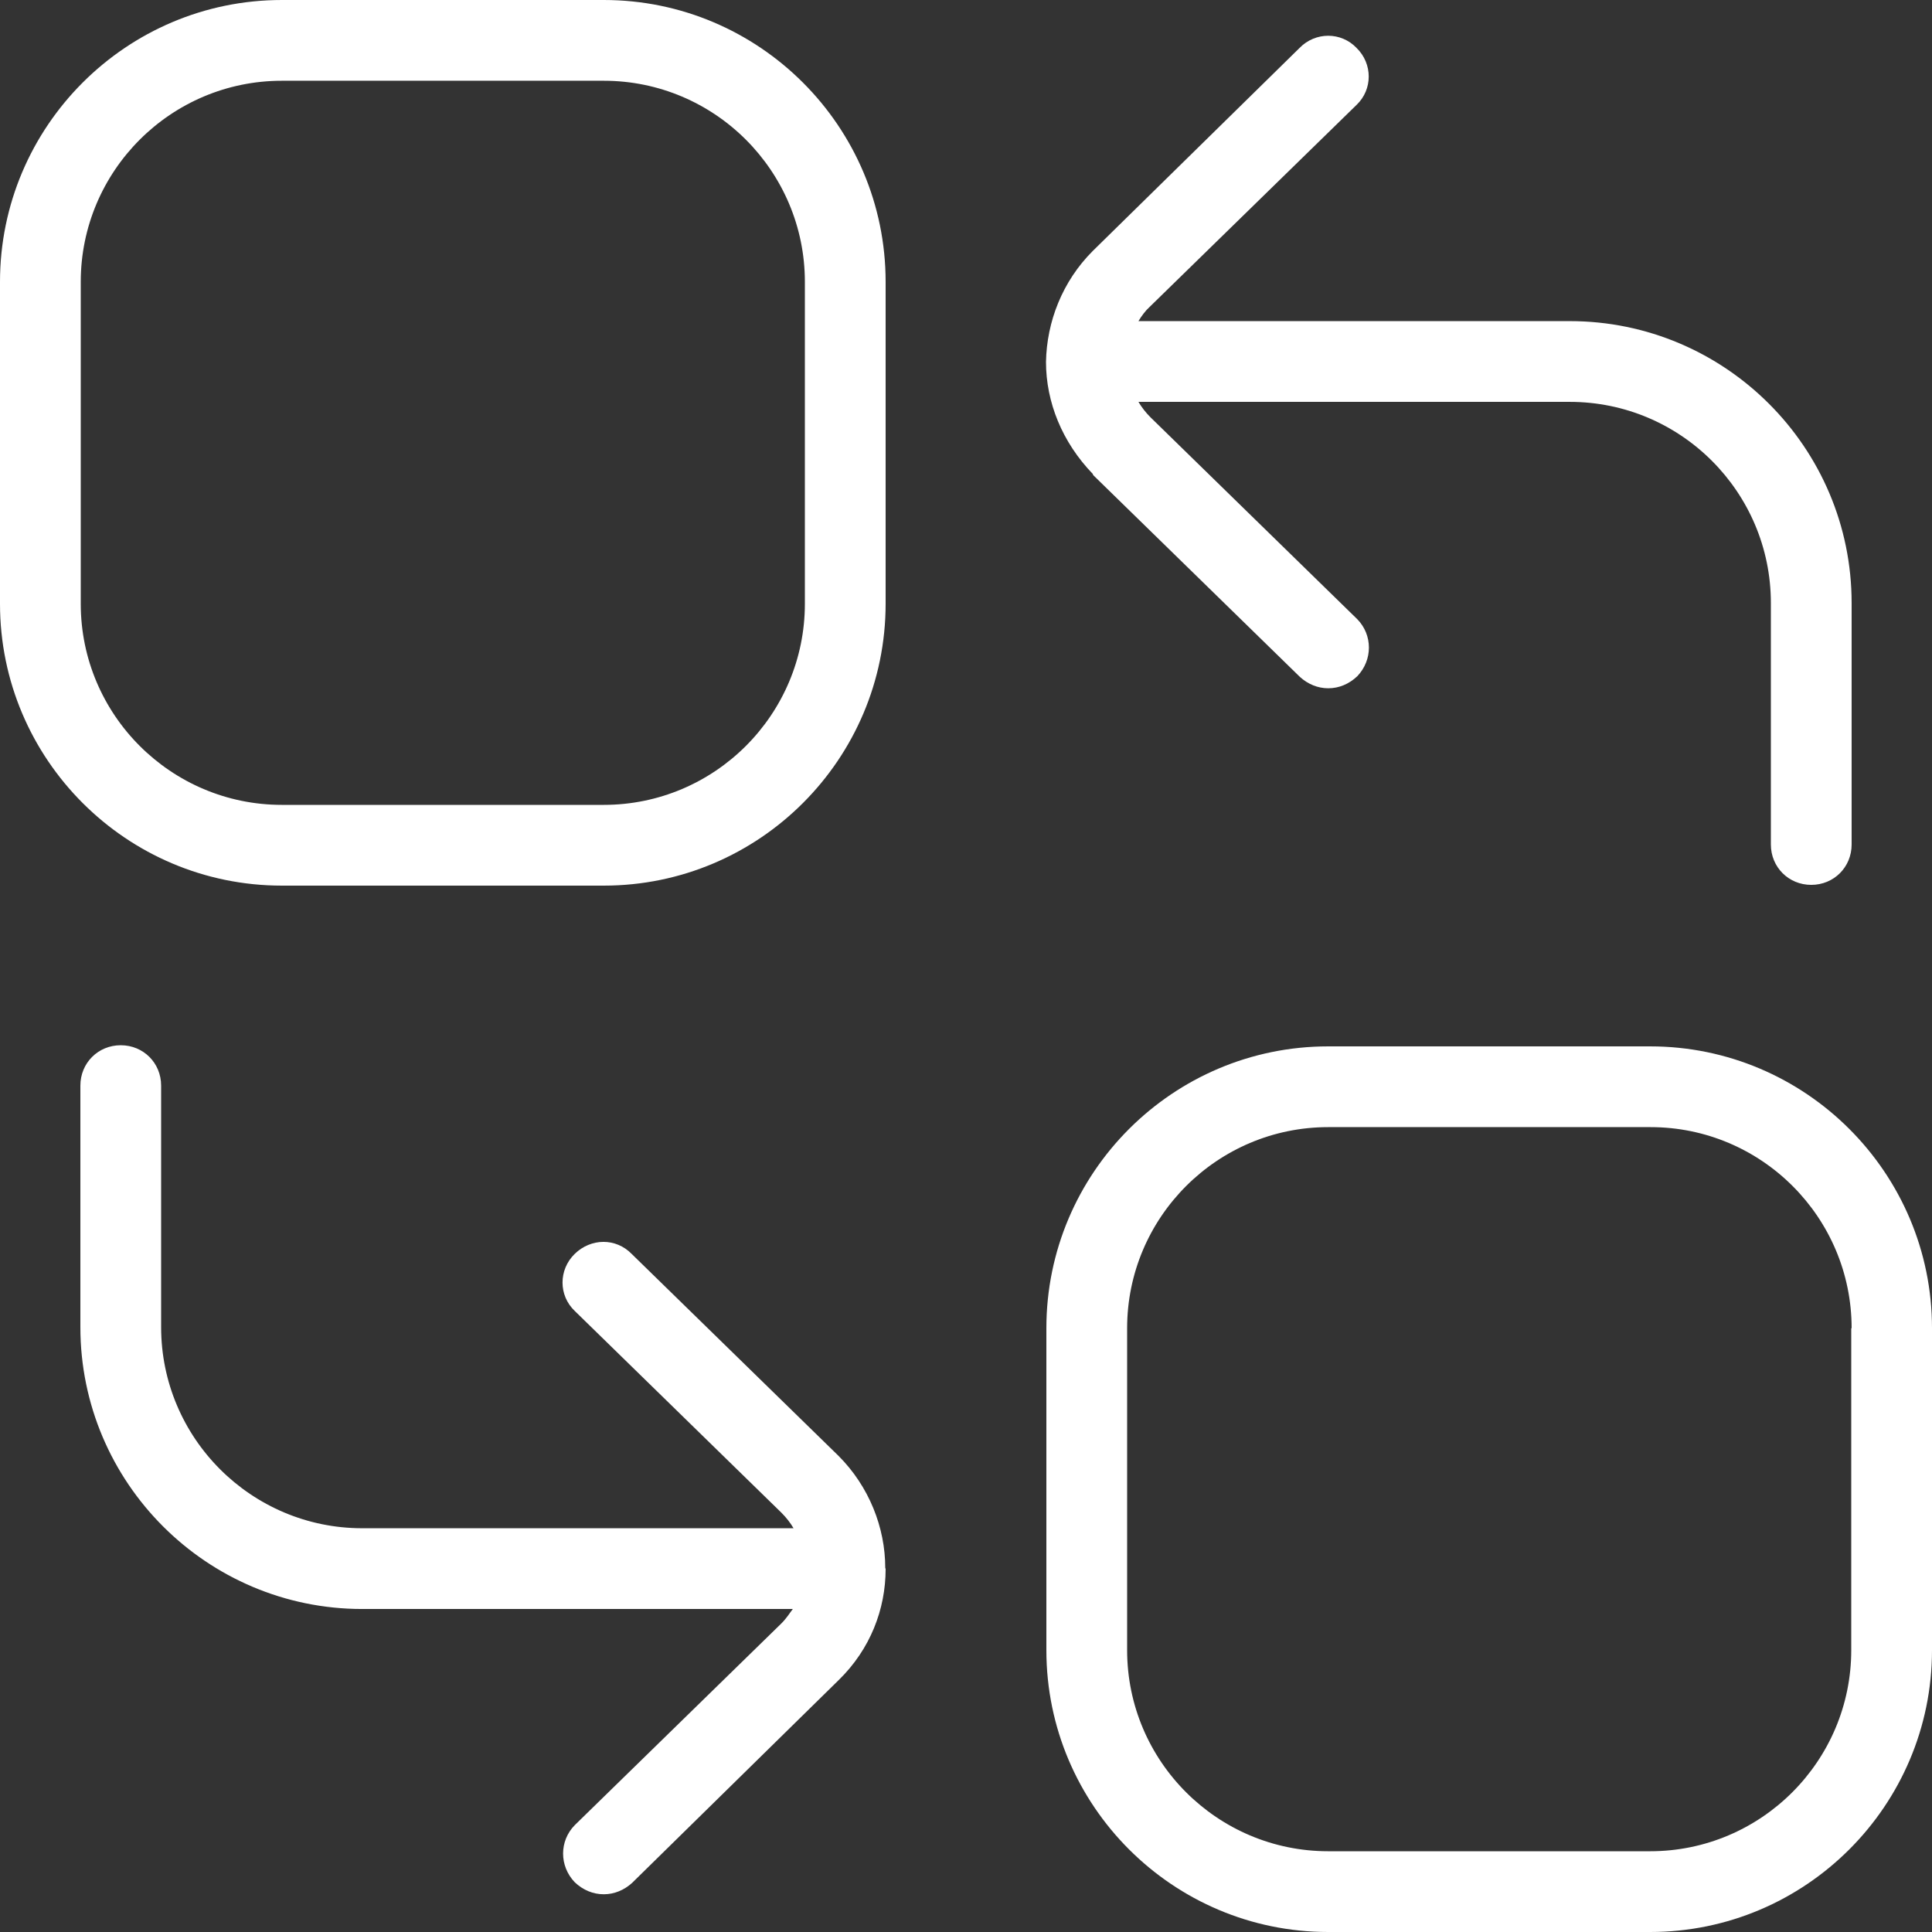
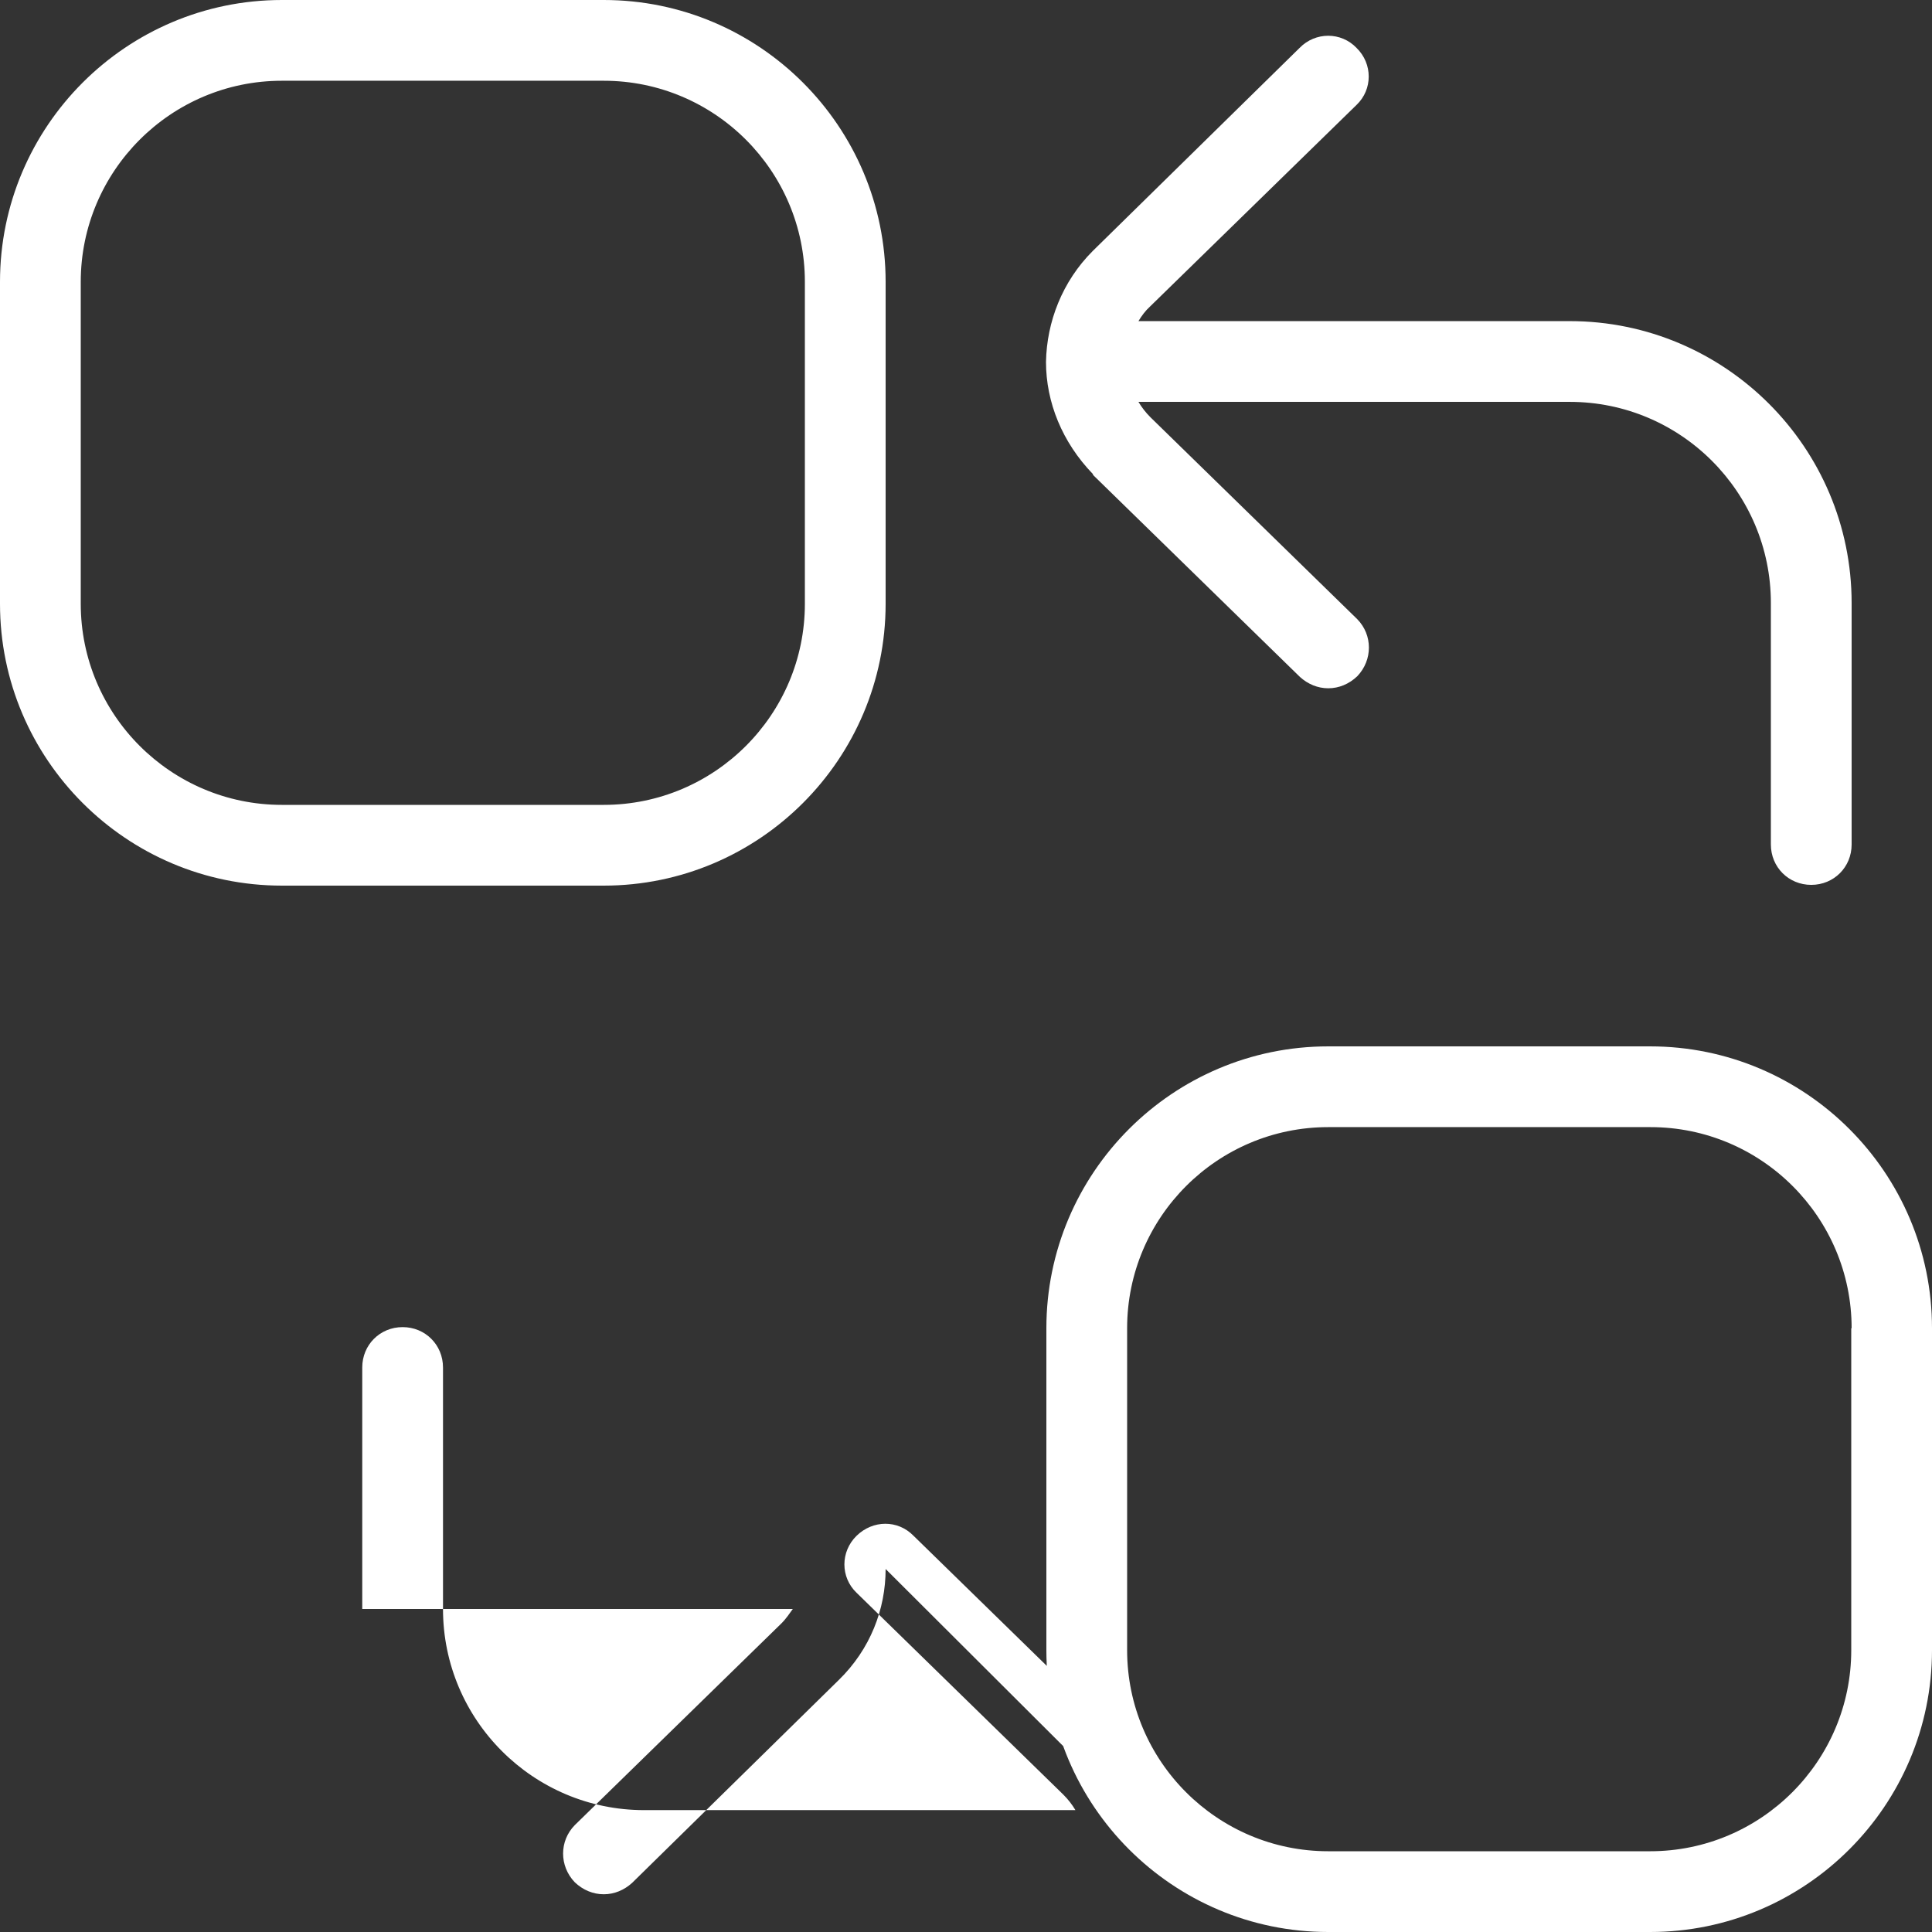
<svg xmlns="http://www.w3.org/2000/svg" version="1.1" id="Layer_1" x="0px" y="0px" viewBox="0 0 512 512" style="enable-background:new 0 0 512 512;" xml:space="preserve">
  <rect x="0" y="0" width="512" height="512" fill="#333333" stroke="none" />
  <style type="text/css"> .st0{fill:#FFFFFF;} </style>
-   <path class="st0" d="M234.7,415.8L234.7,415.8L234.7,415.8c0,10.7-4.1,21.3-12.4,29.4L167.5,499c-2.1,1.9-4.7,3-7.5,3 s-5.5-1.1-7.7-3.2c-4.1-4.3-4.1-10.9,0-15.1l54.8-53.5c1.3-1.3,2.1-2.6,3-3.8H96c-41.2,0-74.7-33.5-74.7-74.7v-64 c0-6,4.7-10.7,10.7-10.7s10.7,4.7,10.7,10.7v64c0,29.4,23.9,53.3,53.3,53.3h114.3c-0.9-1.5-1.9-2.8-3.2-4.1l-54.8-53.5 c-4.3-4.1-4.3-10.9,0-15.1s10.9-4.3,15.1,0l54.8,53.5c8.1,8.1,12.4,19,12.4,29.7L234.7,415.8z M289.7,125.9l54.8,53.5 c2.1,1.9,4.7,3,7.5,3c2.8,0,5.5-1.1,7.7-3.2c4.1-4.3,4.1-10.9,0-15.1l-54.8-53.5c-1.3-1.3-2.3-2.6-3.2-4.1H416 c29.4,0,53.3,23.9,53.3,53.3v64c0,6,4.7,10.7,10.7,10.7c6,0,10.7-4.7,10.7-10.7v-64c0-41.2-33.5-74.7-74.7-74.7H301.7 c0.9-1.5,1.9-2.8,3-3.8l54.8-53.5c4.3-4.1,4.3-10.9,0-15.1c-4.1-4.3-10.9-4.3-15.1,0l-54.8,53.8c-8.1,8.1-12.2,18.8-12.4,29.4l0,0 l0,0c0,10.7,4.3,21.3,12.4,29.7L289.7,125.9z M512,352v85.3c0,41.2-33.5,74.7-74.7,74.7H352c-41.2,0-74.7-33.5-74.7-74.7V352 c0-41.2,33.5-74.7,74.7-74.7h85.3C478.5,277.3,512,310.8,512,352z M490.7,352c0-29.4-23.9-53.3-53.3-53.3H352 c-29.4,0-53.3,23.9-53.3,53.3v85.3c0,29.4,23.9,53.3,53.3,53.3h85.3c29.4,0,53.3-23.9,53.3-53.3V352z M234.7,74.7V160 c0,41.2-33.5,74.7-74.7,74.7H74.7C33.5,234.7,0,201.2,0,160V74.7C0,33.5,33.5,0,74.7,0H160C201.2,0,234.7,33.5,234.7,74.7z M213.3,74.7c0-29.4-23.9-53.3-53.3-53.3H74.7c-29.4,0-53.3,23.9-53.3,53.3V160c0,29.4,23.9,53.3,53.3,53.3H160 c29.4,0,53.3-23.9,53.3-53.3V74.7z" />
+   <path class="st0" d="M234.7,415.8L234.7,415.8L234.7,415.8c0,10.7-4.1,21.3-12.4,29.4L167.5,499c-2.1,1.9-4.7,3-7.5,3 s-5.5-1.1-7.7-3.2c-4.1-4.3-4.1-10.9,0-15.1l54.8-53.5c1.3-1.3,2.1-2.6,3-3.8H96v-64 c0-6,4.7-10.7,10.7-10.7s10.7,4.7,10.7,10.7v64c0,29.4,23.9,53.3,53.3,53.3h114.3c-0.9-1.5-1.9-2.8-3.2-4.1l-54.8-53.5 c-4.3-4.1-4.3-10.9,0-15.1s10.9-4.3,15.1,0l54.8,53.5c8.1,8.1,12.4,19,12.4,29.7L234.7,415.8z M289.7,125.9l54.8,53.5 c2.1,1.9,4.7,3,7.5,3c2.8,0,5.5-1.1,7.7-3.2c4.1-4.3,4.1-10.9,0-15.1l-54.8-53.5c-1.3-1.3-2.3-2.6-3.2-4.1H416 c29.4,0,53.3,23.9,53.3,53.3v64c0,6,4.7,10.7,10.7,10.7c6,0,10.7-4.7,10.7-10.7v-64c0-41.2-33.5-74.7-74.7-74.7H301.7 c0.9-1.5,1.9-2.8,3-3.8l54.8-53.5c4.3-4.1,4.3-10.9,0-15.1c-4.1-4.3-10.9-4.3-15.1,0l-54.8,53.8c-8.1,8.1-12.2,18.8-12.4,29.4l0,0 l0,0c0,10.7,4.3,21.3,12.4,29.7L289.7,125.9z M512,352v85.3c0,41.2-33.5,74.7-74.7,74.7H352c-41.2,0-74.7-33.5-74.7-74.7V352 c0-41.2,33.5-74.7,74.7-74.7h85.3C478.5,277.3,512,310.8,512,352z M490.7,352c0-29.4-23.9-53.3-53.3-53.3H352 c-29.4,0-53.3,23.9-53.3,53.3v85.3c0,29.4,23.9,53.3,53.3,53.3h85.3c29.4,0,53.3-23.9,53.3-53.3V352z M234.7,74.7V160 c0,41.2-33.5,74.7-74.7,74.7H74.7C33.5,234.7,0,201.2,0,160V74.7C0,33.5,33.5,0,74.7,0H160C201.2,0,234.7,33.5,234.7,74.7z M213.3,74.7c0-29.4-23.9-53.3-53.3-53.3H74.7c-29.4,0-53.3,23.9-53.3,53.3V160c0,29.4,23.9,53.3,53.3,53.3H160 c29.4,0,53.3-23.9,53.3-53.3V74.7z" />
</svg>